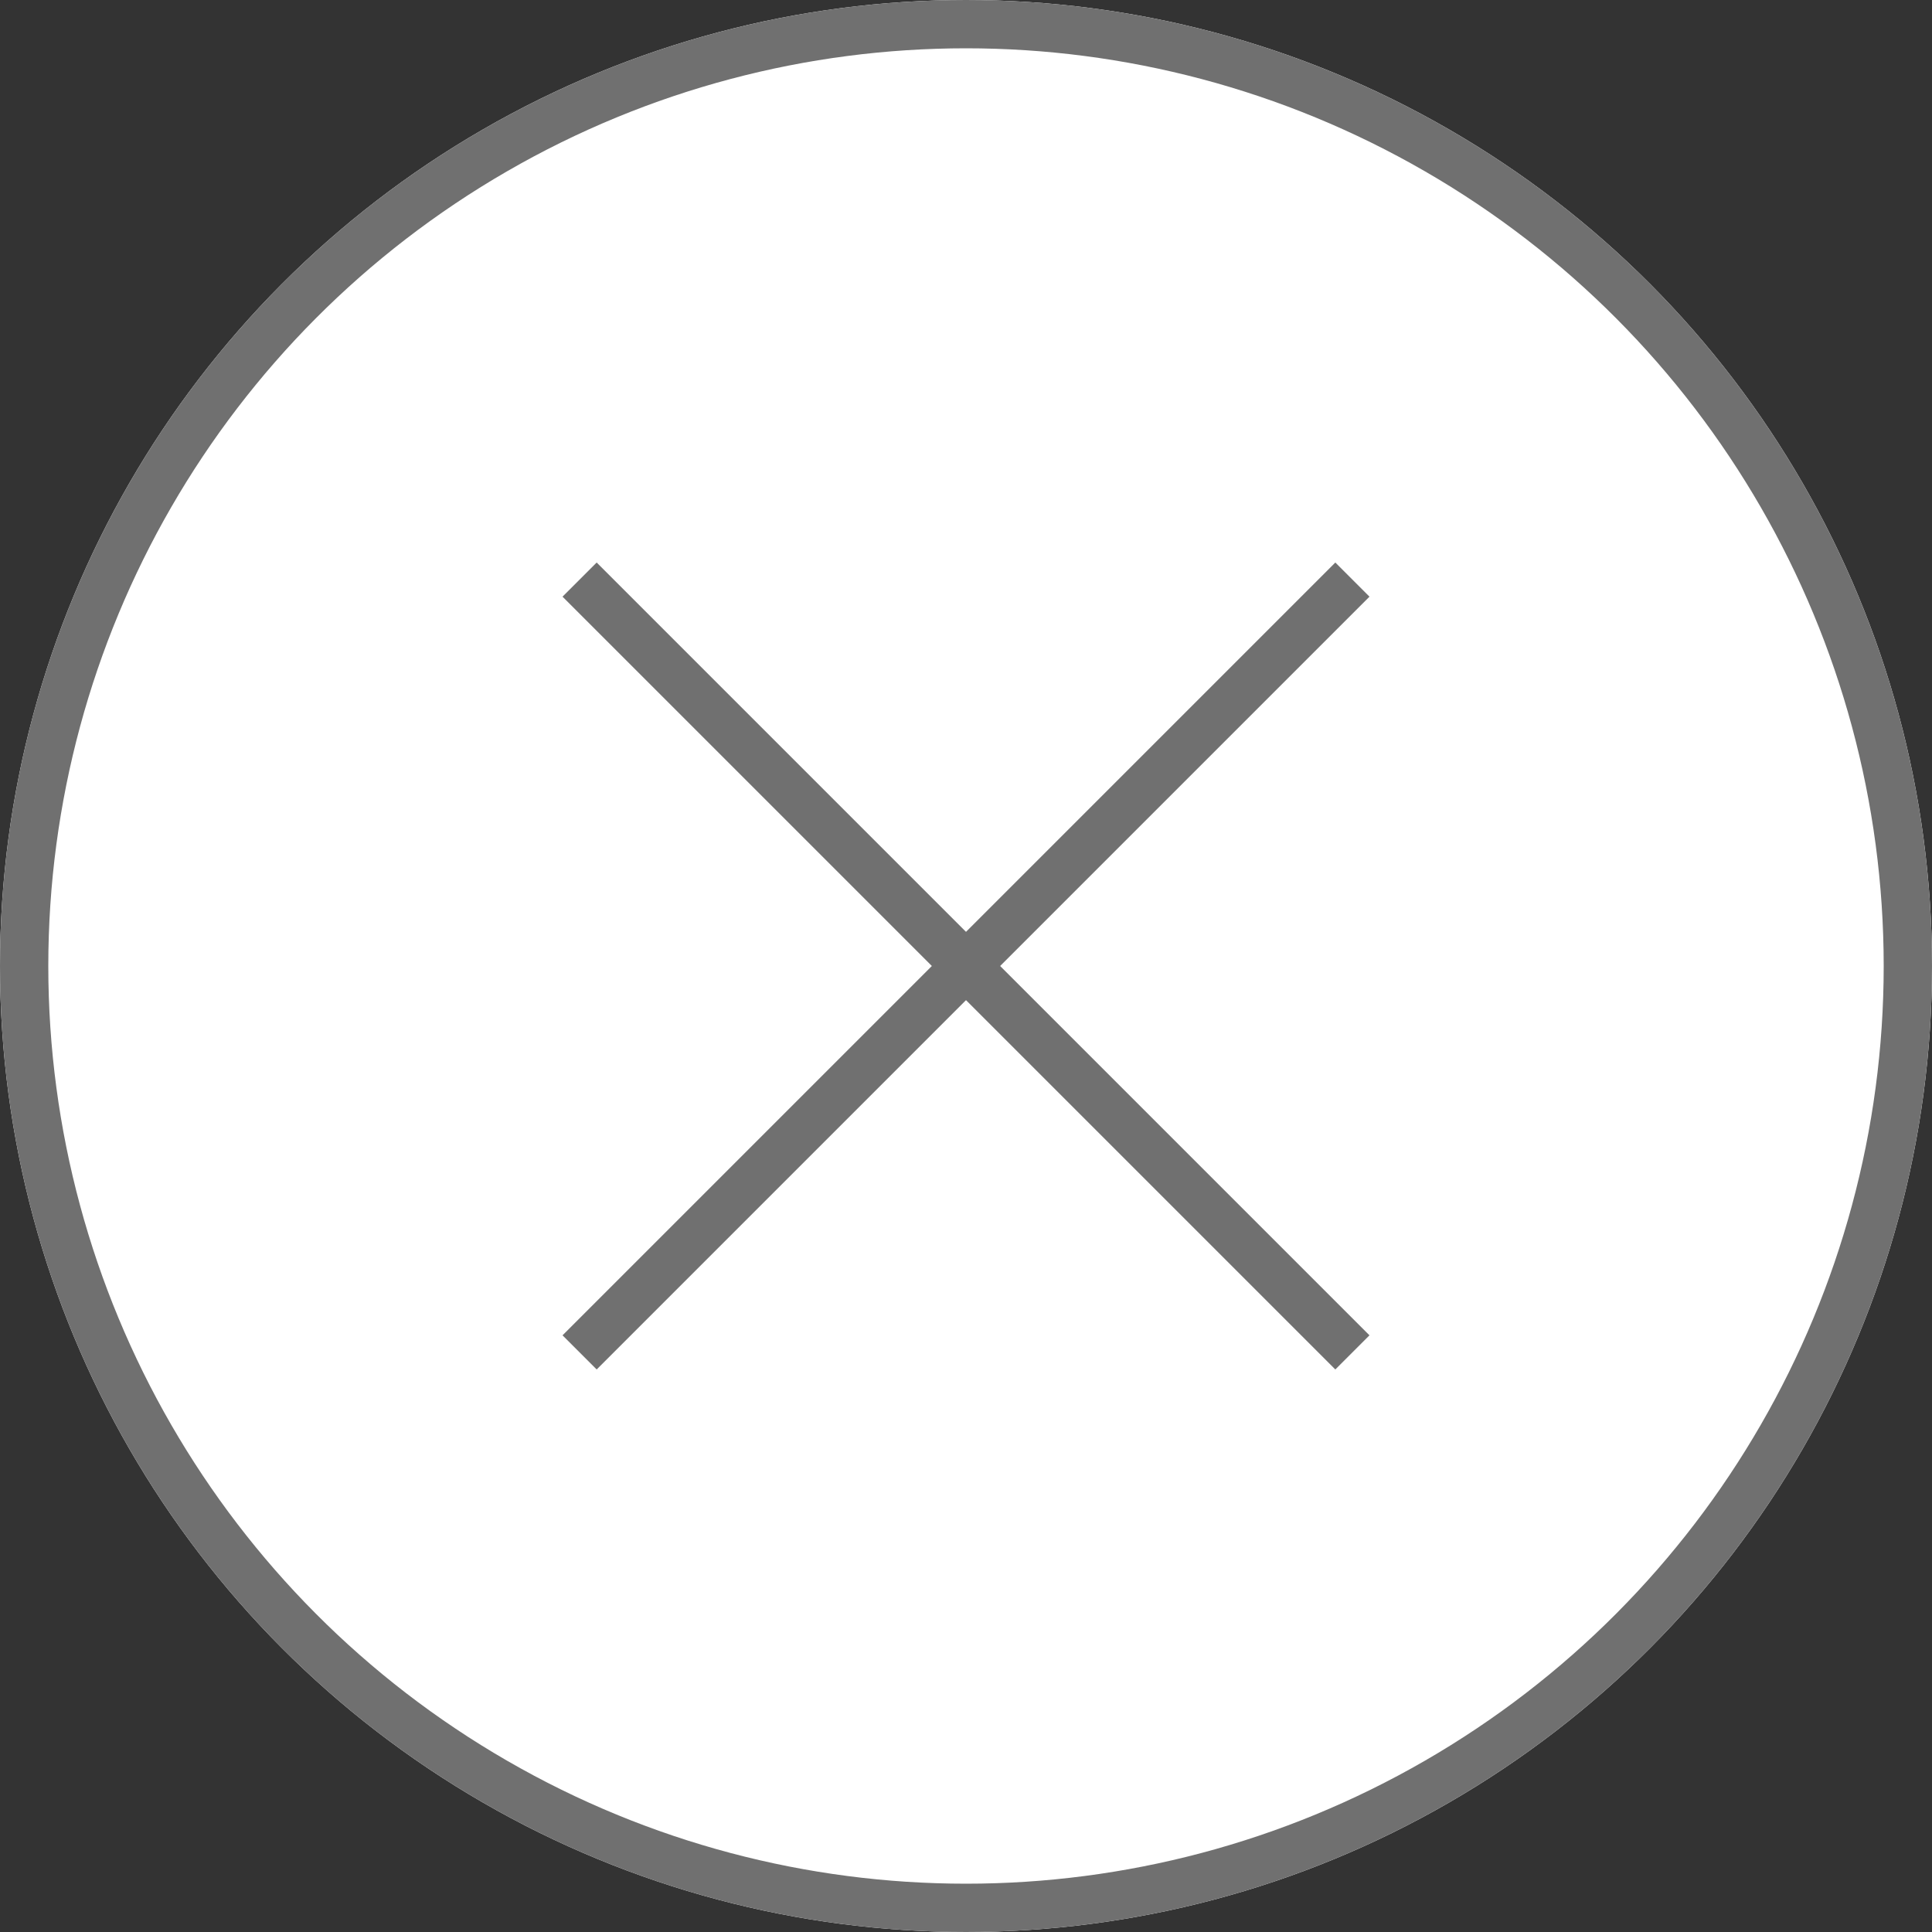
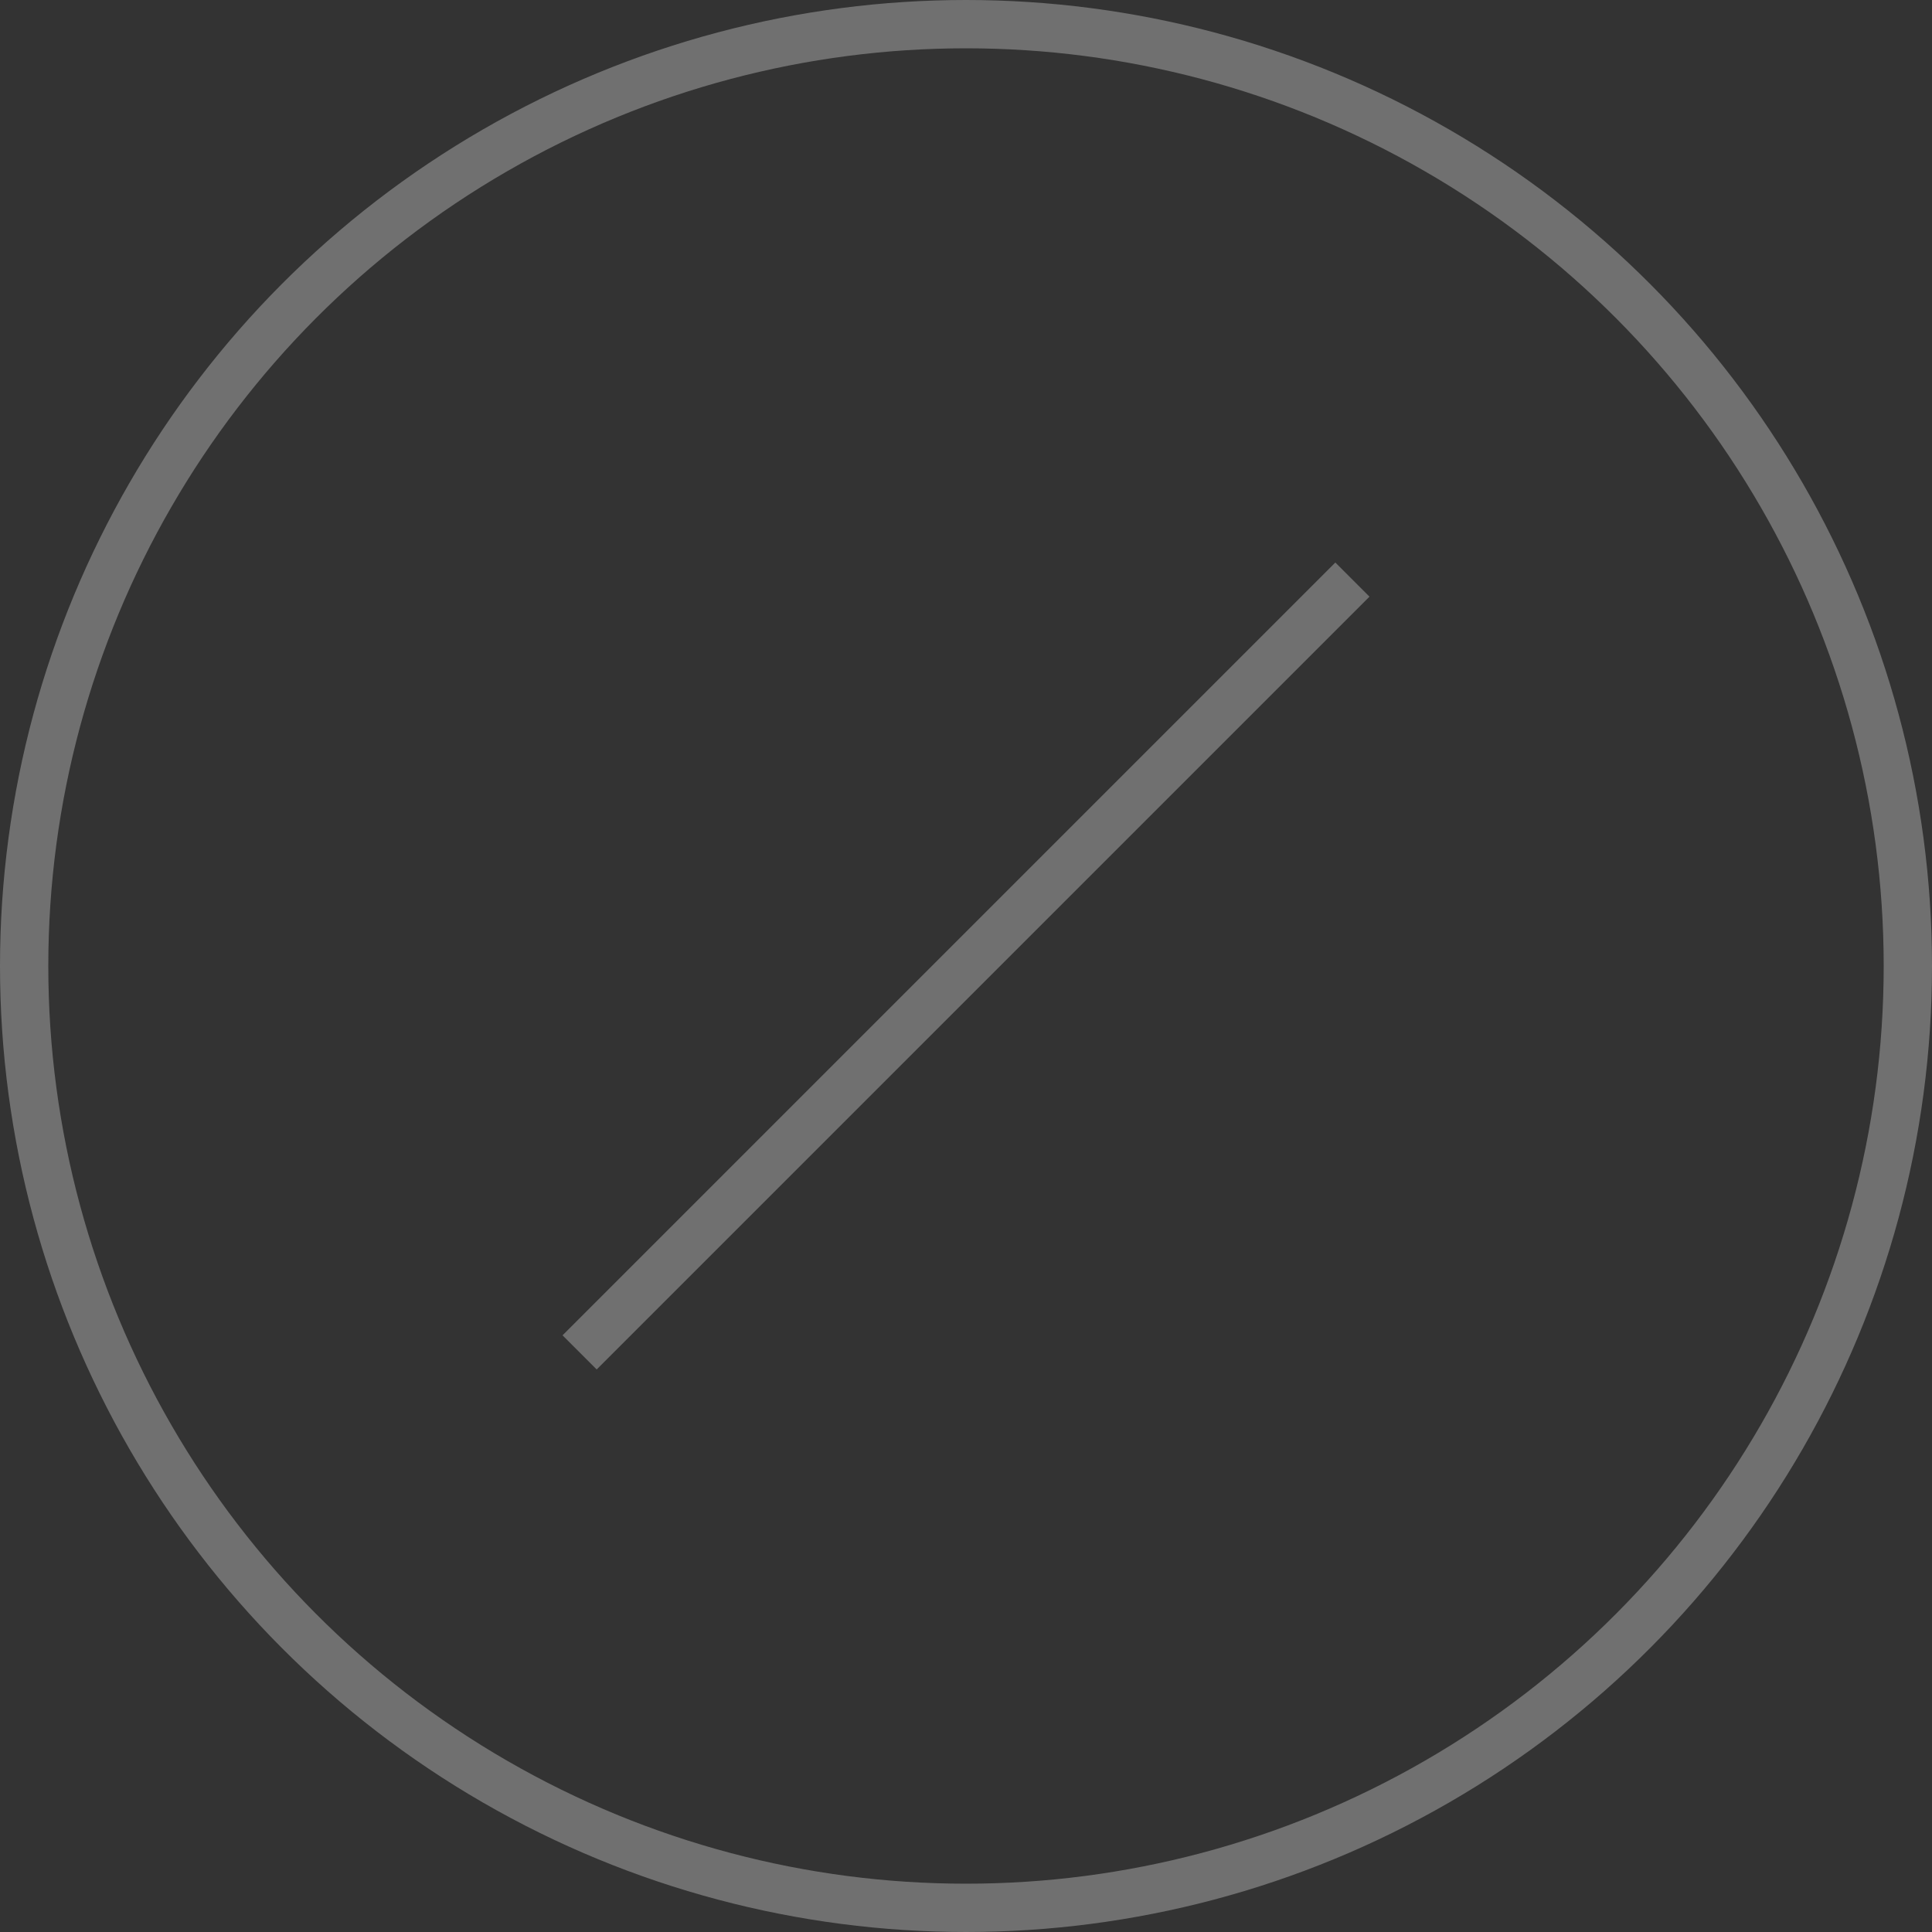
<svg xmlns="http://www.w3.org/2000/svg" width="40" height="40" viewBox="0 0 40 40">
  <rect x="0" y="0" width="40" height="40" fill="#333333" stroke="none" />
  <g id="btn_close" transform="translate(-1018 -252)">
    <g id="楕円形_5" data-name="楕円形 5" transform="translate(1018 252)" fill="#fff" stroke="#707070" stroke-width="1">
-       <circle cx="20" cy="20" r="20" stroke="none" />
      <circle cx="20" cy="20" r="19.5" fill="none" />
    </g>
    <g id="グループ_154" data-name="グループ 154" transform="translate(163.5 54.5)">
      <line id="線_55" data-name="線 55" y1="16" x2="16" transform="translate(866.5 209.5)" fill="none" stroke="#707070" stroke-width="1" />
-       <line id="線_56" data-name="線 56" x1="16" y1="16" transform="translate(866.5 209.5)" fill="none" stroke="#707070" stroke-width="1" />
    </g>
  </g>
</svg>